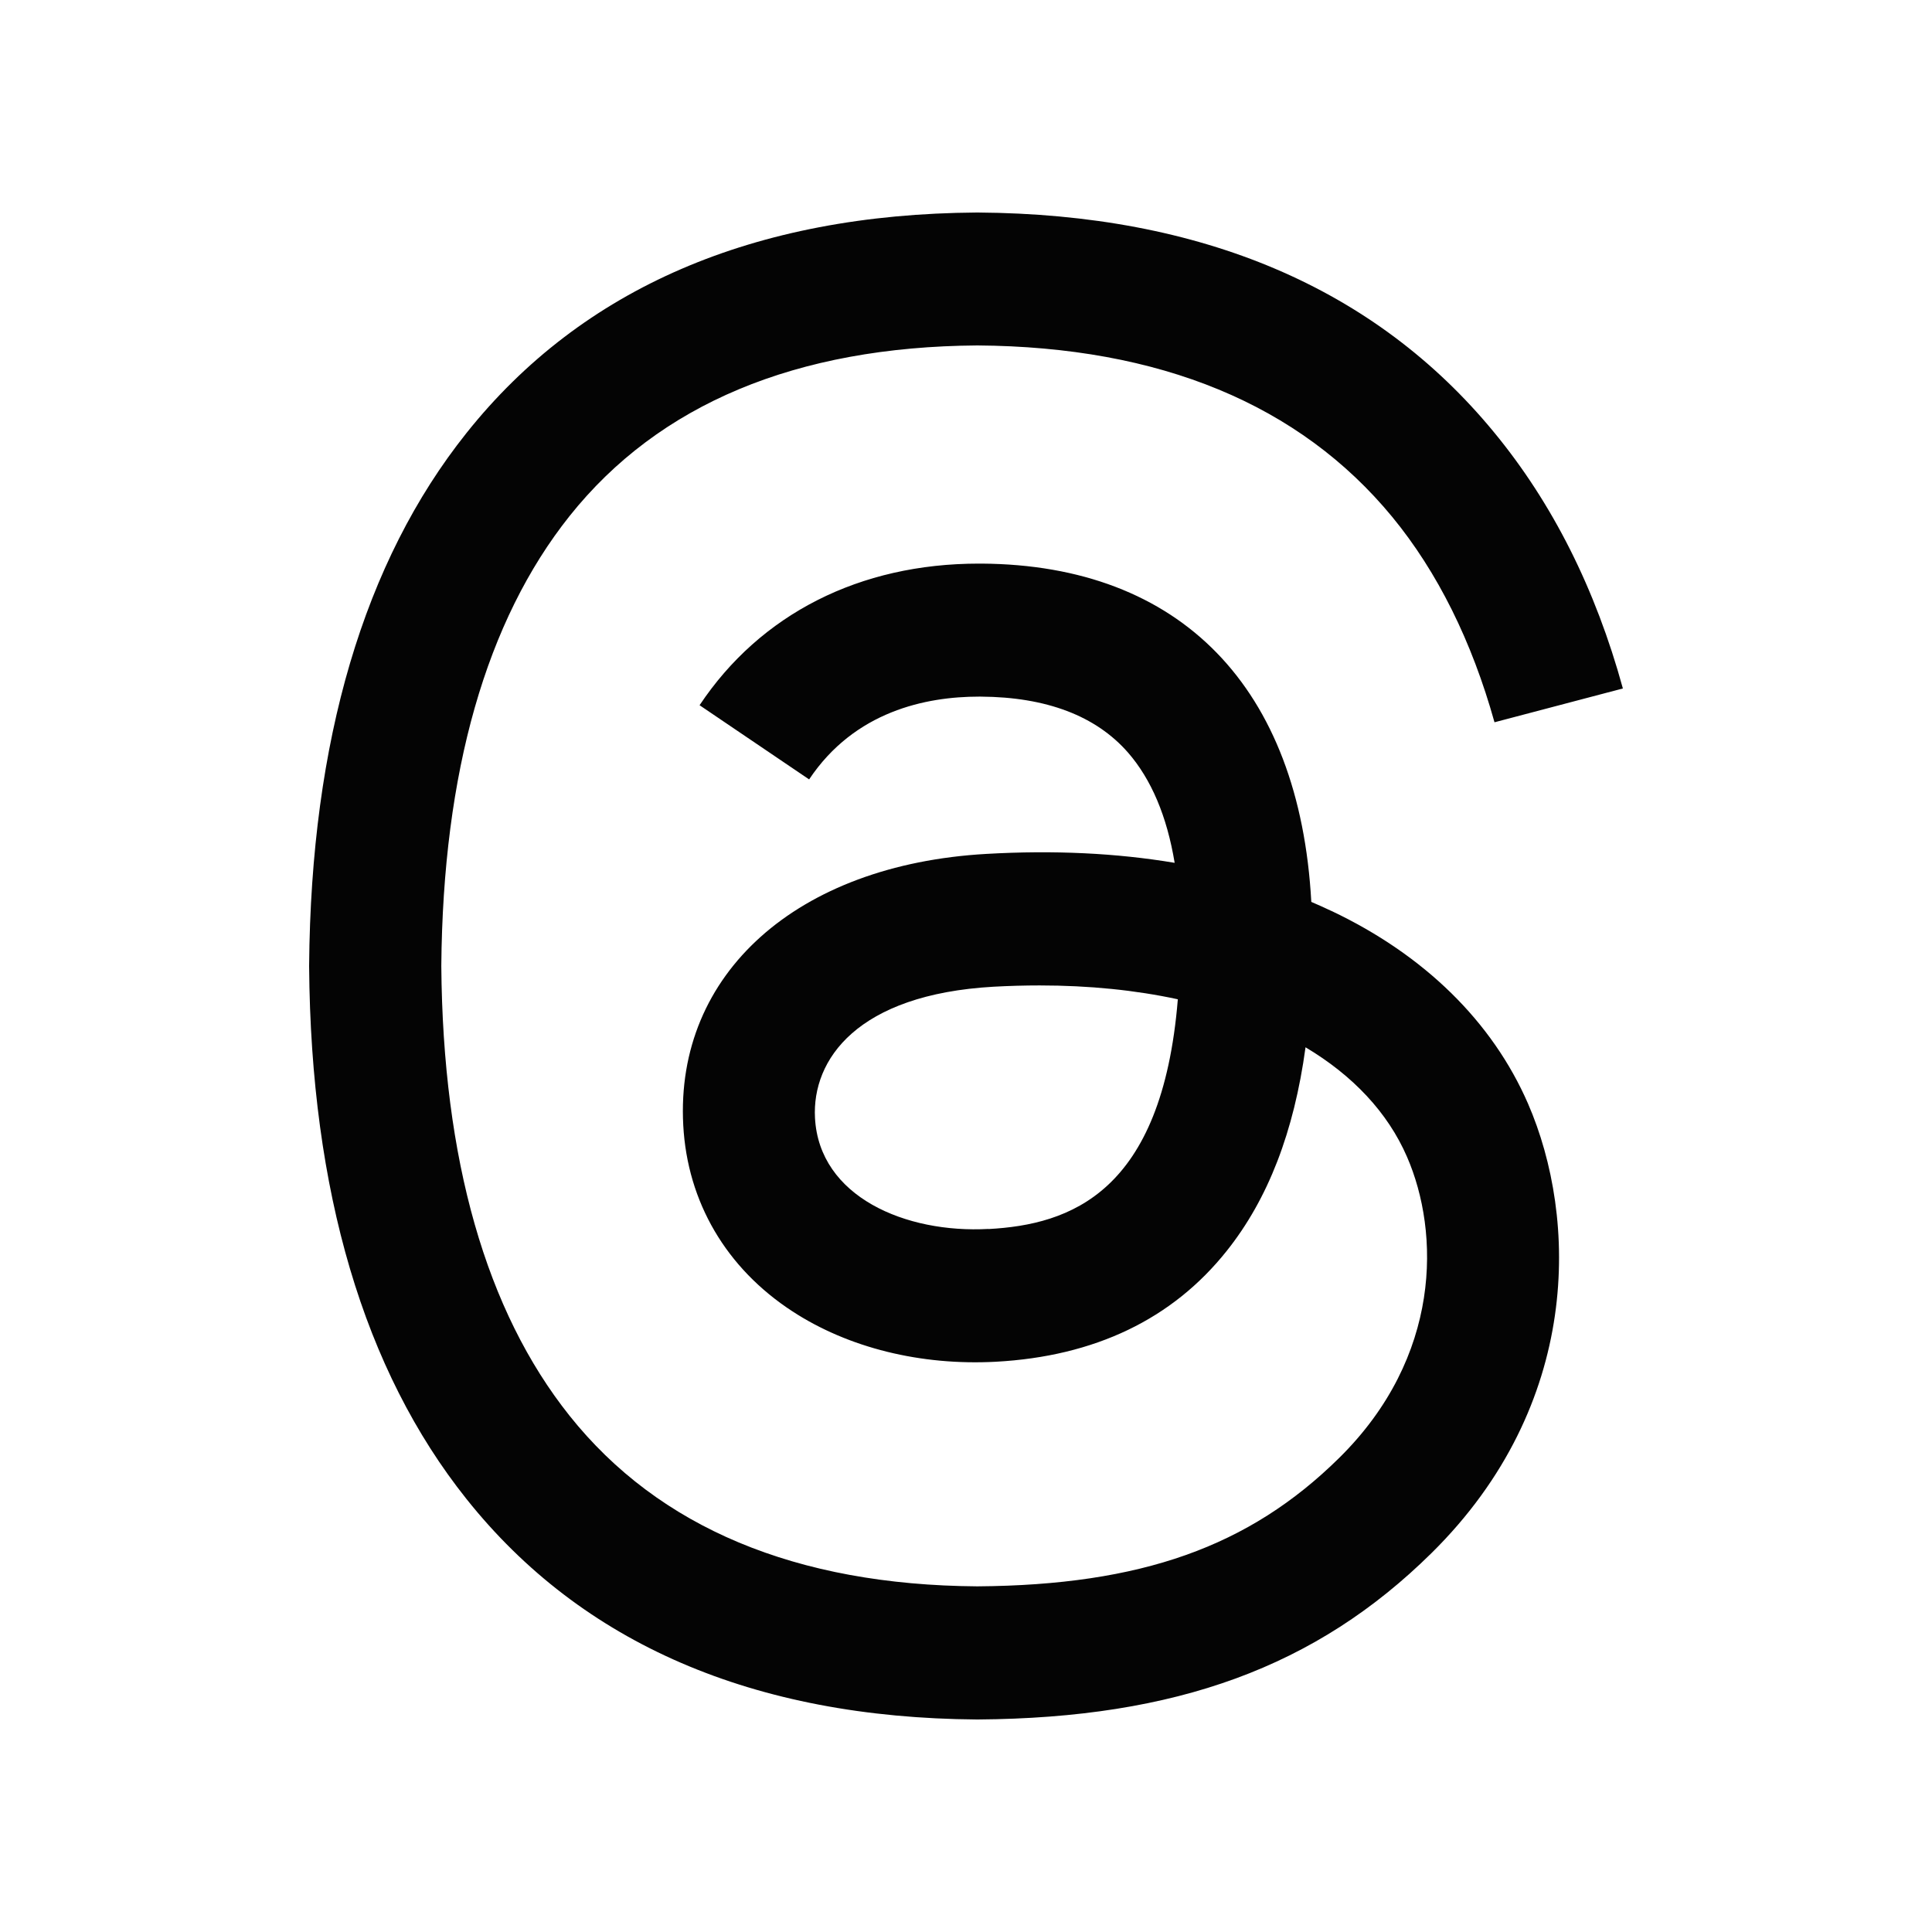
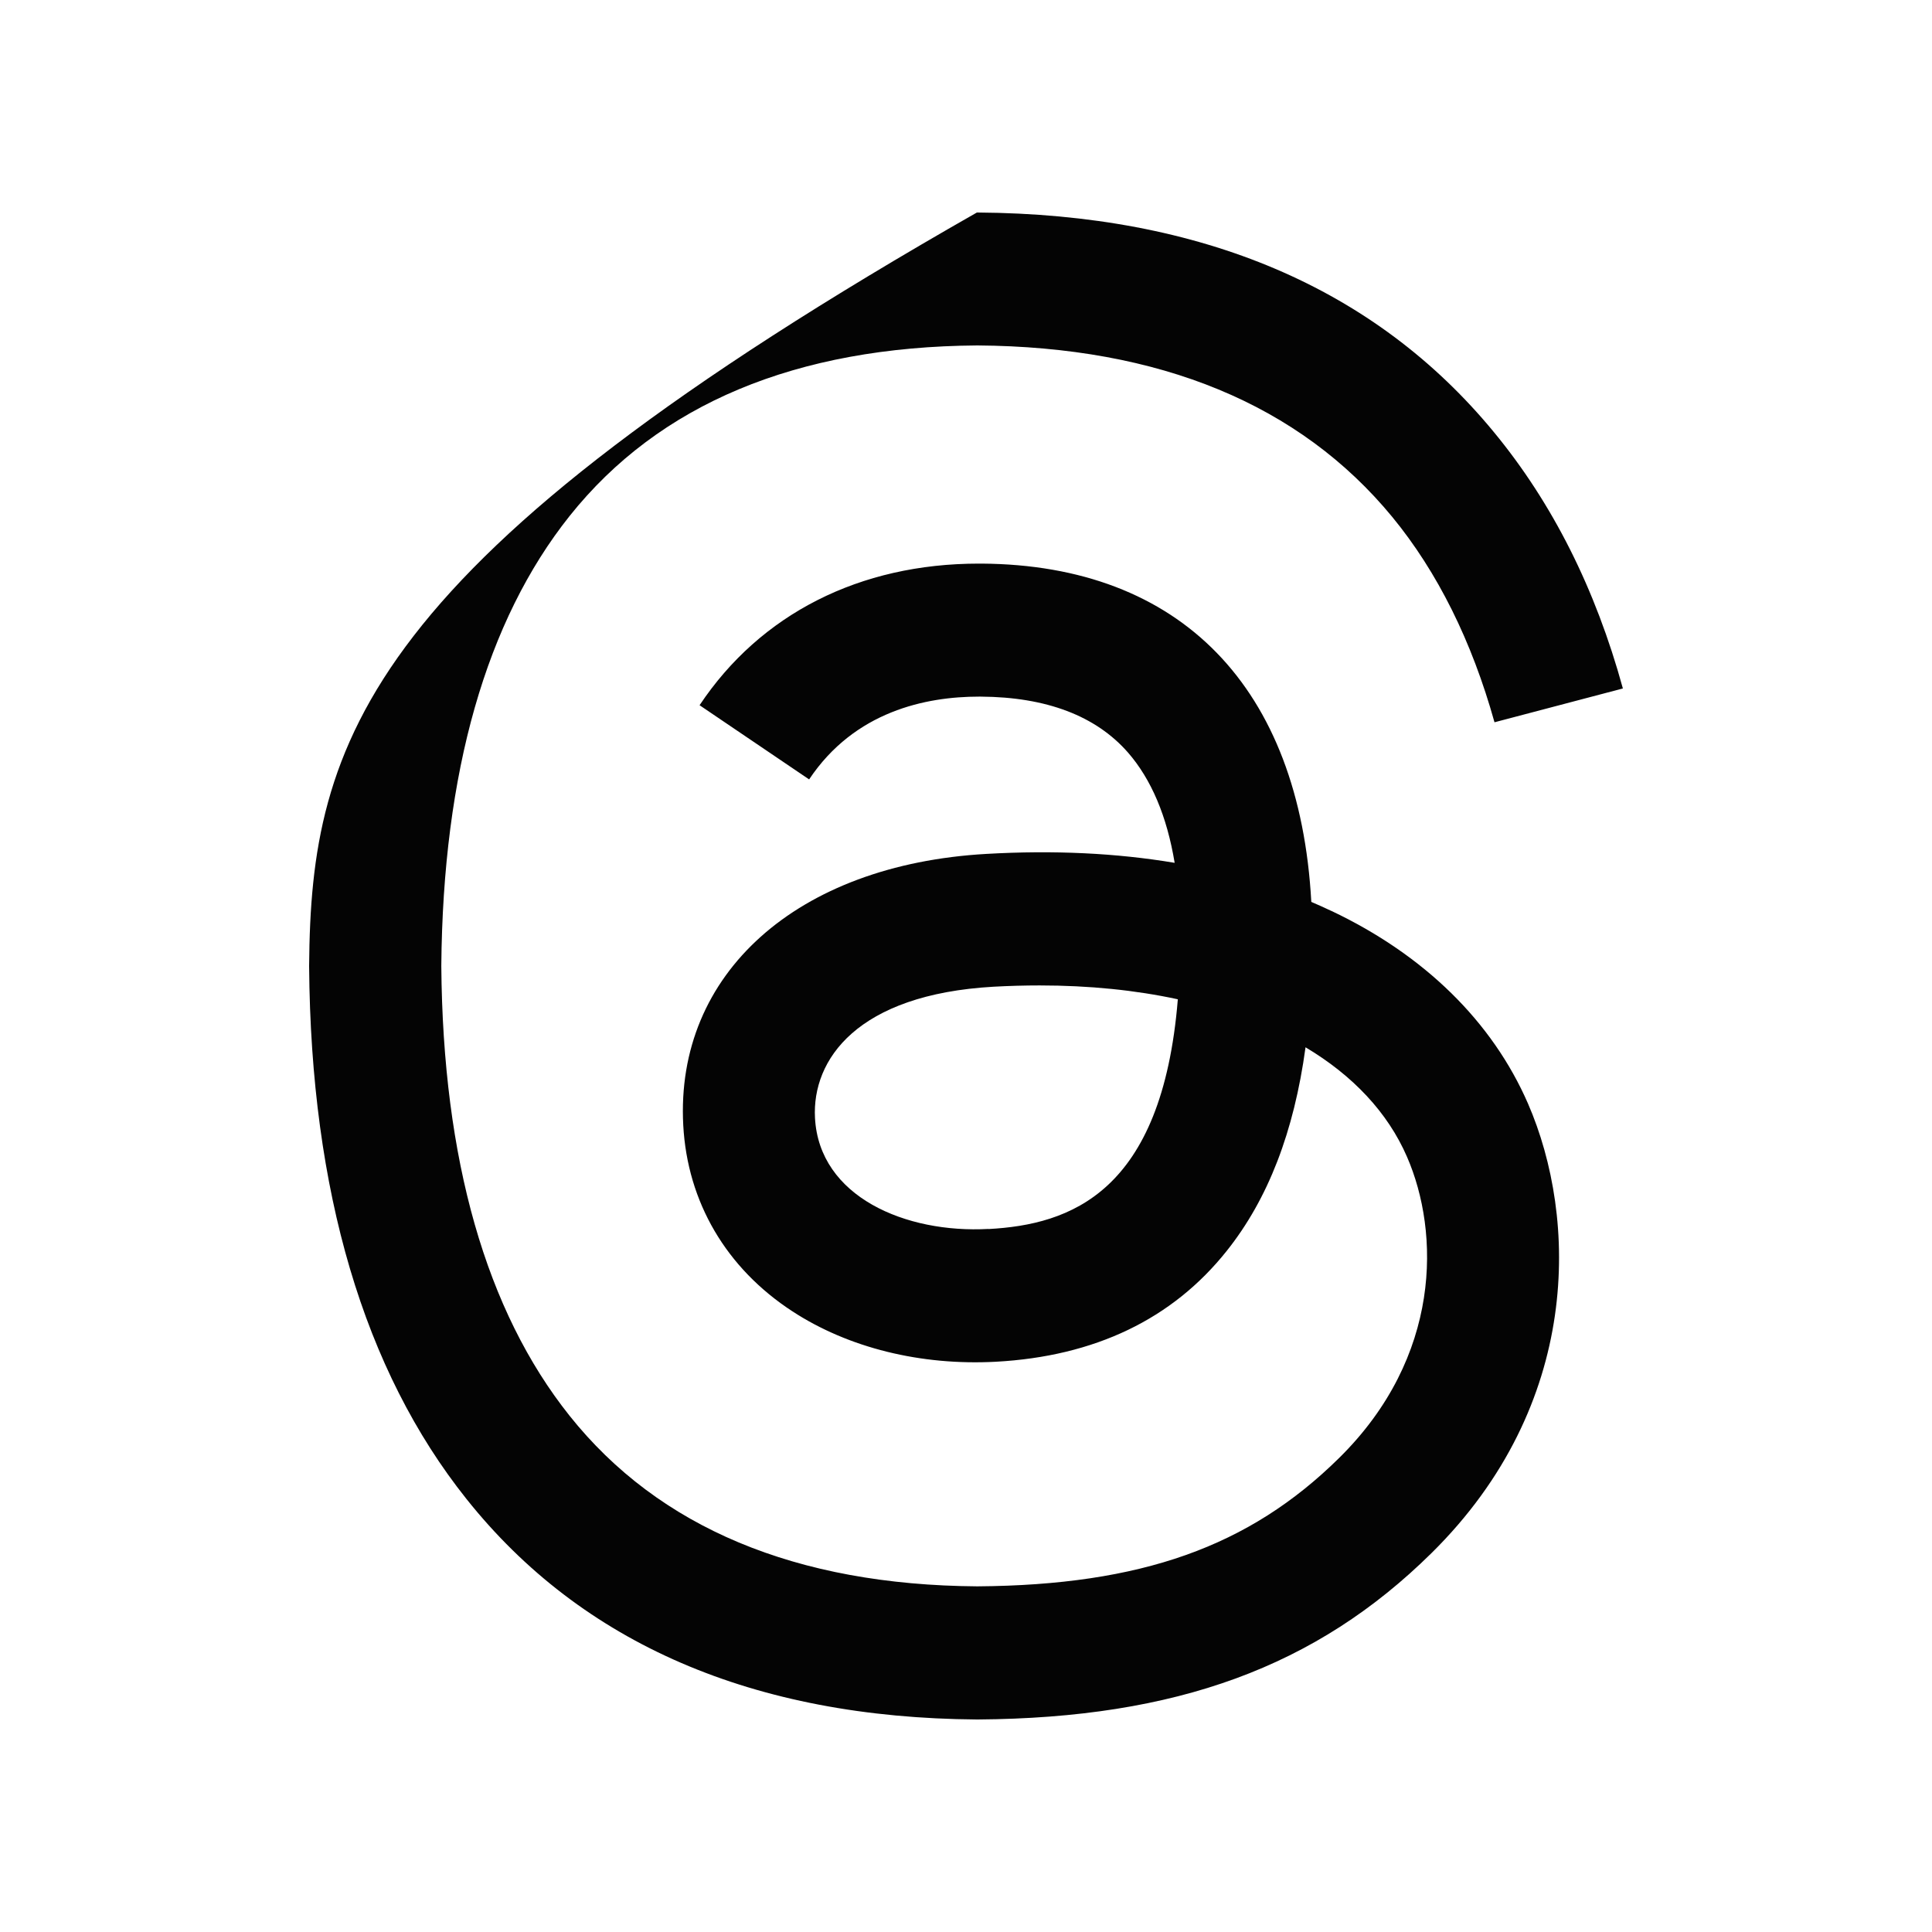
<svg xmlns="http://www.w3.org/2000/svg" width="100" height="100" viewBox="0 0 100 100" fill="none">
-   <path d="M68.909 47.149C68.571 46.988 68.222 46.832 67.873 46.682C67.265 35.59 61.121 29.238 50.805 29.172C50.76 29.172 50.709 29.172 50.664 29.172C44.498 29.172 39.363 31.773 36.21 36.502L41.88 40.342C44.239 36.807 47.939 36.057 50.67 36.057C50.704 36.057 50.732 36.057 50.766 36.057C54.161 36.079 56.723 37.052 58.385 38.952C59.59 40.336 60.401 42.248 60.8 44.66C57.788 44.154 54.533 43.998 51.053 44.198C41.249 44.754 34.943 50.4 35.365 58.241C35.579 62.22 37.589 65.643 41.019 67.877C43.919 69.767 47.657 70.689 51.537 70.484C56.667 70.206 60.688 68.277 63.498 64.743C65.632 62.065 66.978 58.586 67.574 54.207C70.018 55.663 71.831 57.58 72.828 59.881C74.529 63.793 74.63 70.228 69.309 75.468C64.652 80.064 59.049 82.048 50.586 82.109C41.199 82.043 34.098 79.069 29.481 73.279C25.156 67.855 22.921 60.02 22.842 49.994C22.926 39.969 25.162 32.134 29.481 26.71C34.098 20.919 41.199 17.946 50.586 17.88C60.046 17.946 67.27 20.936 72.062 26.755C74.41 29.611 76.184 33.195 77.355 37.385L84 35.635C82.587 30.483 80.357 26.043 77.322 22.364C71.178 14.901 62.191 11.078 50.608 11H50.563C39.008 11.078 30.117 14.918 24.148 22.409C18.832 29.072 16.096 38.347 16 49.972V50V50.028C16.09 61.653 18.832 70.928 24.148 77.591C30.117 85.082 39.008 88.917 50.563 89H50.608C60.885 88.928 68.126 86.277 74.09 80.392C81.894 72.695 81.663 63.048 79.09 57.124C77.243 52.879 73.723 49.428 68.915 47.149H68.909ZM51.166 63.609C46.869 63.848 42.404 61.942 42.184 57.869C42.021 54.846 44.363 51.473 51.43 51.072C52.241 51.028 53.035 51.006 53.812 51.006C56.38 51.006 58.779 51.25 60.964 51.723C60.147 61.759 55.372 63.387 51.166 63.615V63.609Z" fill="#040404" />
+   <path d="M68.909 47.149C68.571 46.988 68.222 46.832 67.873 46.682C67.265 35.59 61.121 29.238 50.805 29.172C50.76 29.172 50.709 29.172 50.664 29.172C44.498 29.172 39.363 31.773 36.21 36.502L41.88 40.342C44.239 36.807 47.939 36.057 50.67 36.057C50.704 36.057 50.732 36.057 50.766 36.057C54.161 36.079 56.723 37.052 58.385 38.952C59.59 40.336 60.401 42.248 60.8 44.66C57.788 44.154 54.533 43.998 51.053 44.198C41.249 44.754 34.943 50.4 35.365 58.241C35.579 62.22 37.589 65.643 41.019 67.877C43.919 69.767 47.657 70.689 51.537 70.484C56.667 70.206 60.688 68.277 63.498 64.743C65.632 62.065 66.978 58.586 67.574 54.207C70.018 55.663 71.831 57.58 72.828 59.881C74.529 63.793 74.63 70.228 69.309 75.468C64.652 80.064 59.049 82.048 50.586 82.109C41.199 82.043 34.098 79.069 29.481 73.279C25.156 67.855 22.921 60.02 22.842 49.994C22.926 39.969 25.162 32.134 29.481 26.71C34.098 20.919 41.199 17.946 50.586 17.88C60.046 17.946 67.27 20.936 72.062 26.755C74.41 29.611 76.184 33.195 77.355 37.385L84 35.635C82.587 30.483 80.357 26.043 77.322 22.364C71.178 14.901 62.191 11.078 50.608 11H50.563C18.832 29.072 16.096 38.347 16 49.972V50V50.028C16.09 61.653 18.832 70.928 24.148 77.591C30.117 85.082 39.008 88.917 50.563 89H50.608C60.885 88.928 68.126 86.277 74.09 80.392C81.894 72.695 81.663 63.048 79.09 57.124C77.243 52.879 73.723 49.428 68.915 47.149H68.909ZM51.166 63.609C46.869 63.848 42.404 61.942 42.184 57.869C42.021 54.846 44.363 51.473 51.43 51.072C52.241 51.028 53.035 51.006 53.812 51.006C56.38 51.006 58.779 51.25 60.964 51.723C60.147 61.759 55.372 63.387 51.166 63.615V63.609Z" fill="#040404" />
</svg>